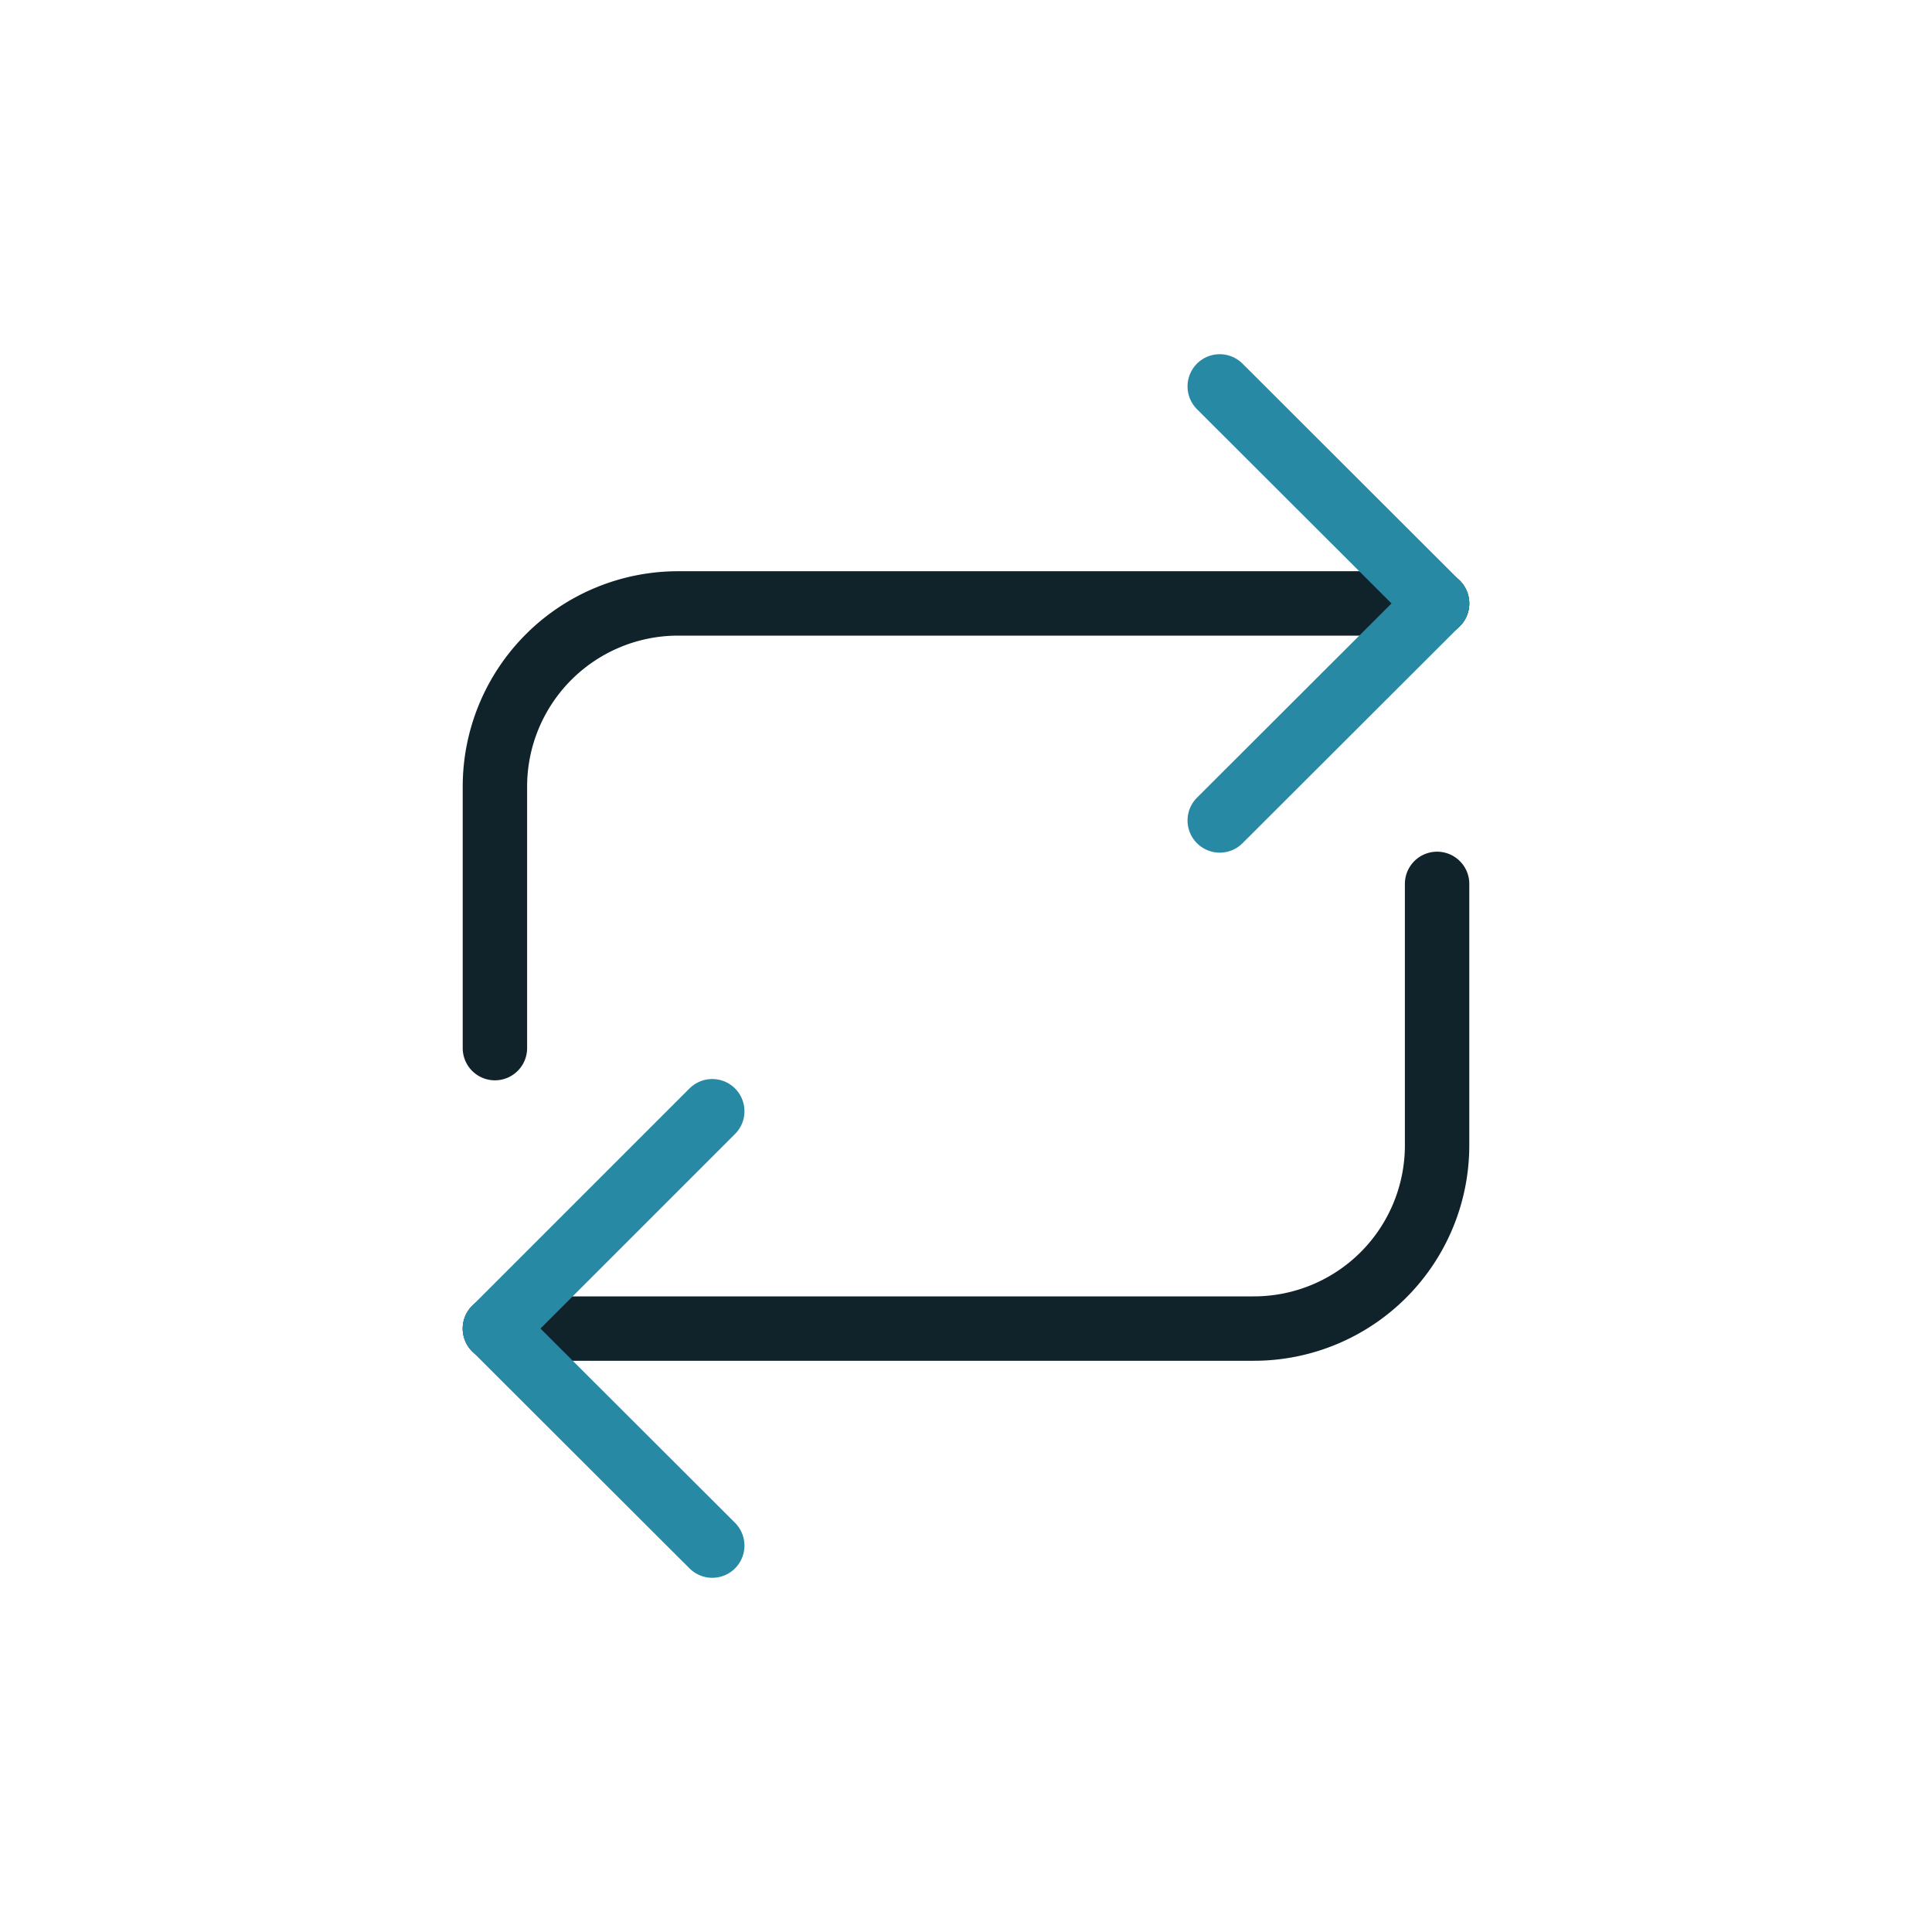
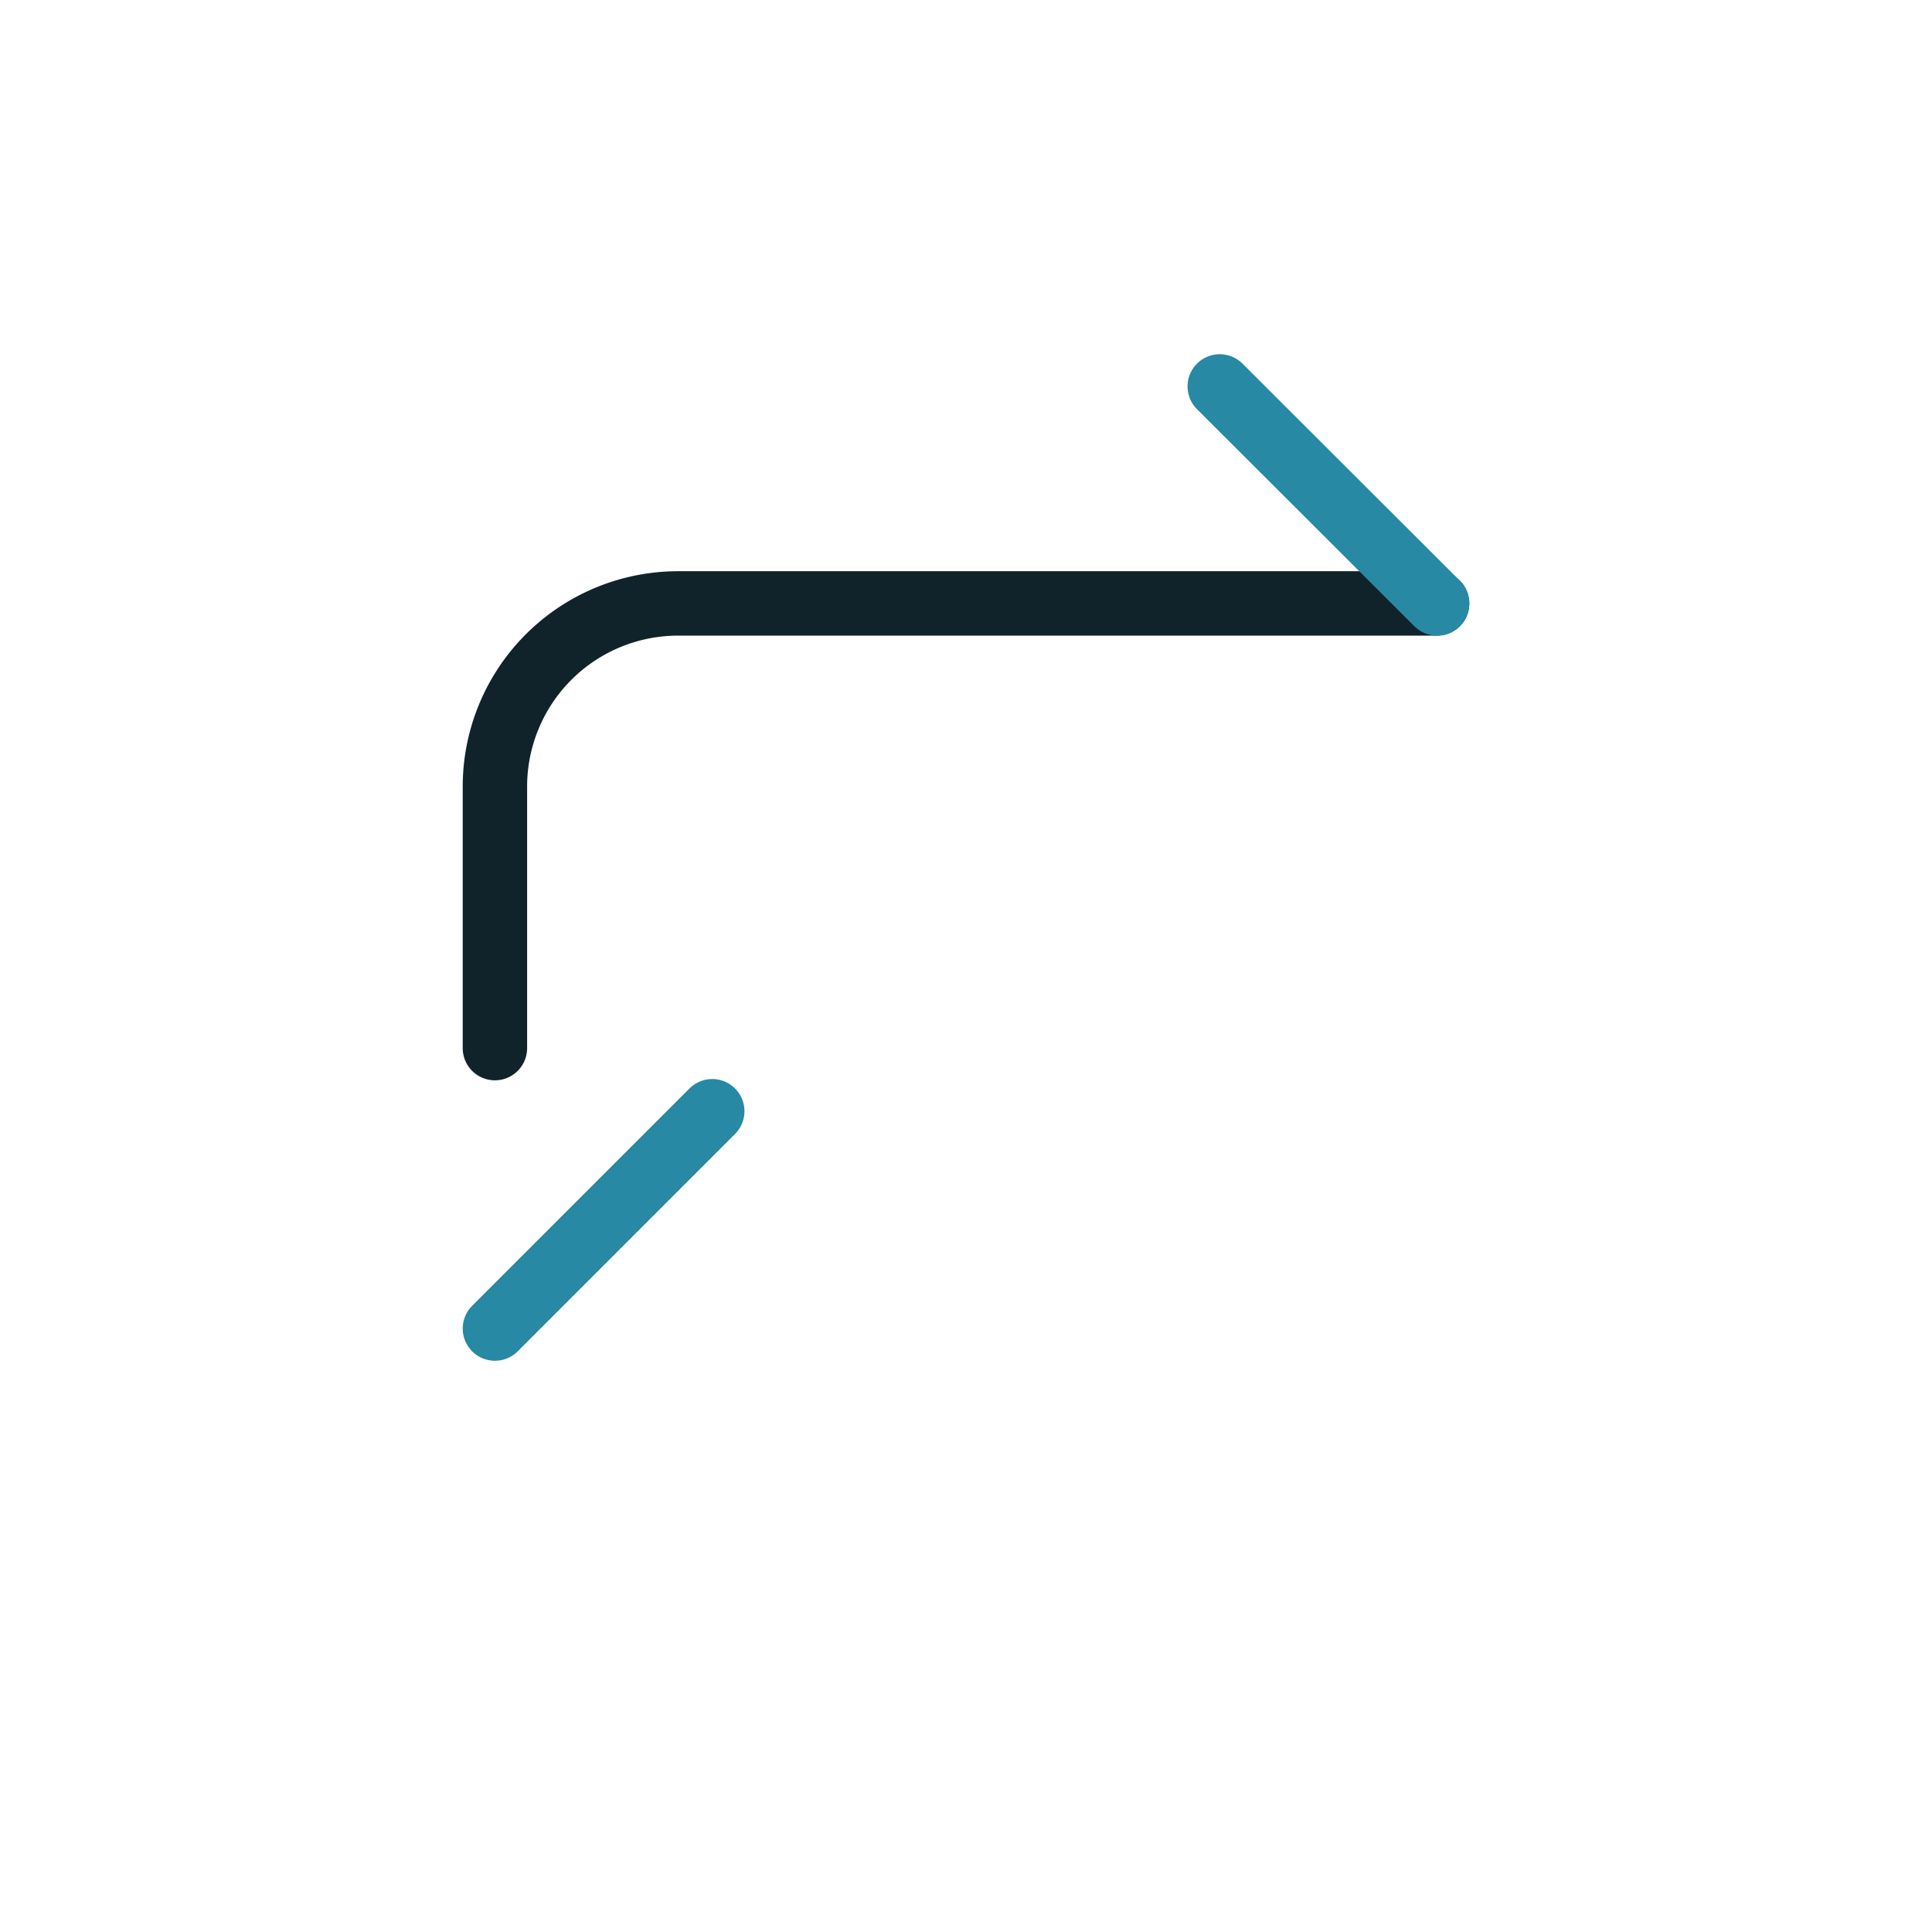
<svg xmlns="http://www.w3.org/2000/svg" viewBox="0 0 60 60">
  <defs>
    <style>.cls-1,.cls-2,.cls-3{fill:none;}.cls-2{stroke:#10232b;}.cls-2,.cls-3{stroke-linecap:round;stroke-linejoin:round;stroke-width:2px;}.cls-3{stroke:#2789a4;}</style>
  </defs>
  <g id="Layer_2" data-name="Layer 2">
    <g id="Icons_dark" data-name="Icons dark">
      <rect class="cls-1" width="60" height="60" rx="11.48" />
      <path class="cls-2" d="M15.37,32.55V24.43a5.69,5.69,0,0,1,5.69-5.69H44.63" />
      <line class="cls-3" x1="44.63" y1="18.74" x2="37.88" y2="12" />
-       <line class="cls-3" x1="37.88" y1="25.48" x2="44.63" y2="18.74" />
-       <path class="cls-2" d="M44.63,27.45v8.12a5.69,5.69,0,0,1-5.69,5.69H15.37" />
-       <line class="cls-3" x1="15.37" y1="41.26" x2="22.12" y2="48" />
      <line class="cls-3" x1="22.12" y1="34.51" x2="15.37" y2="41.26" />
    </g>
  </g>
</svg>